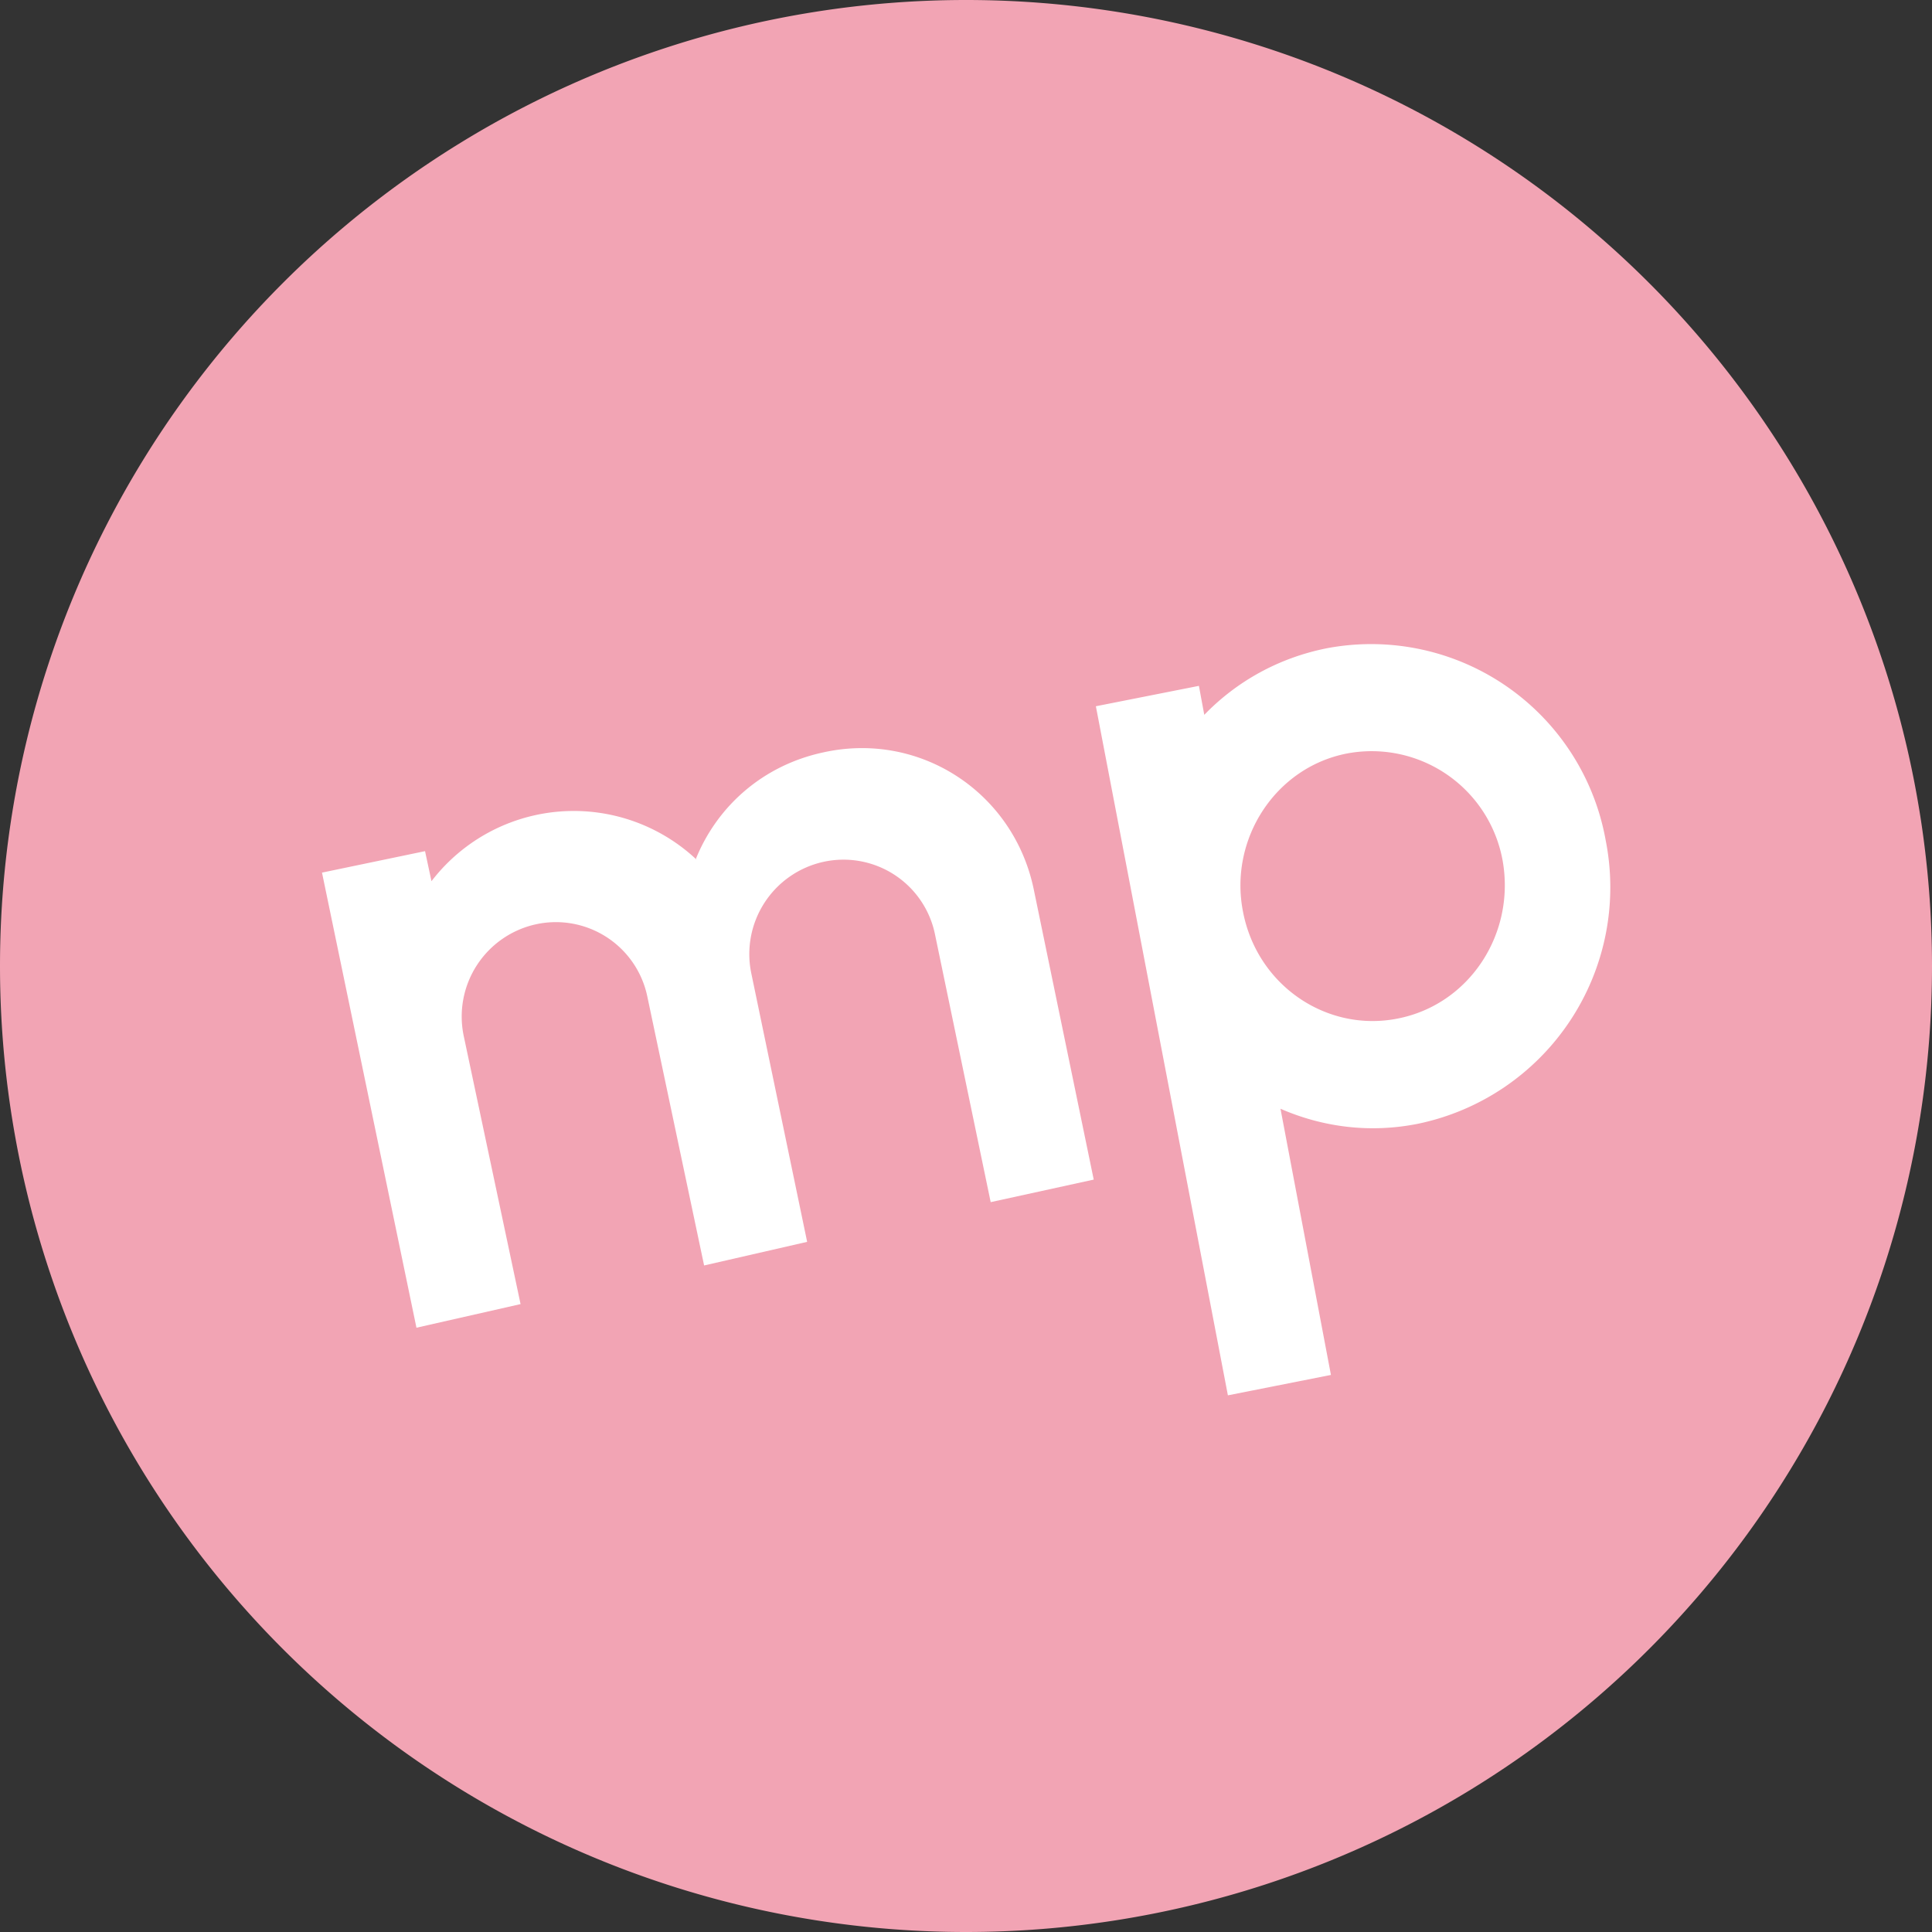
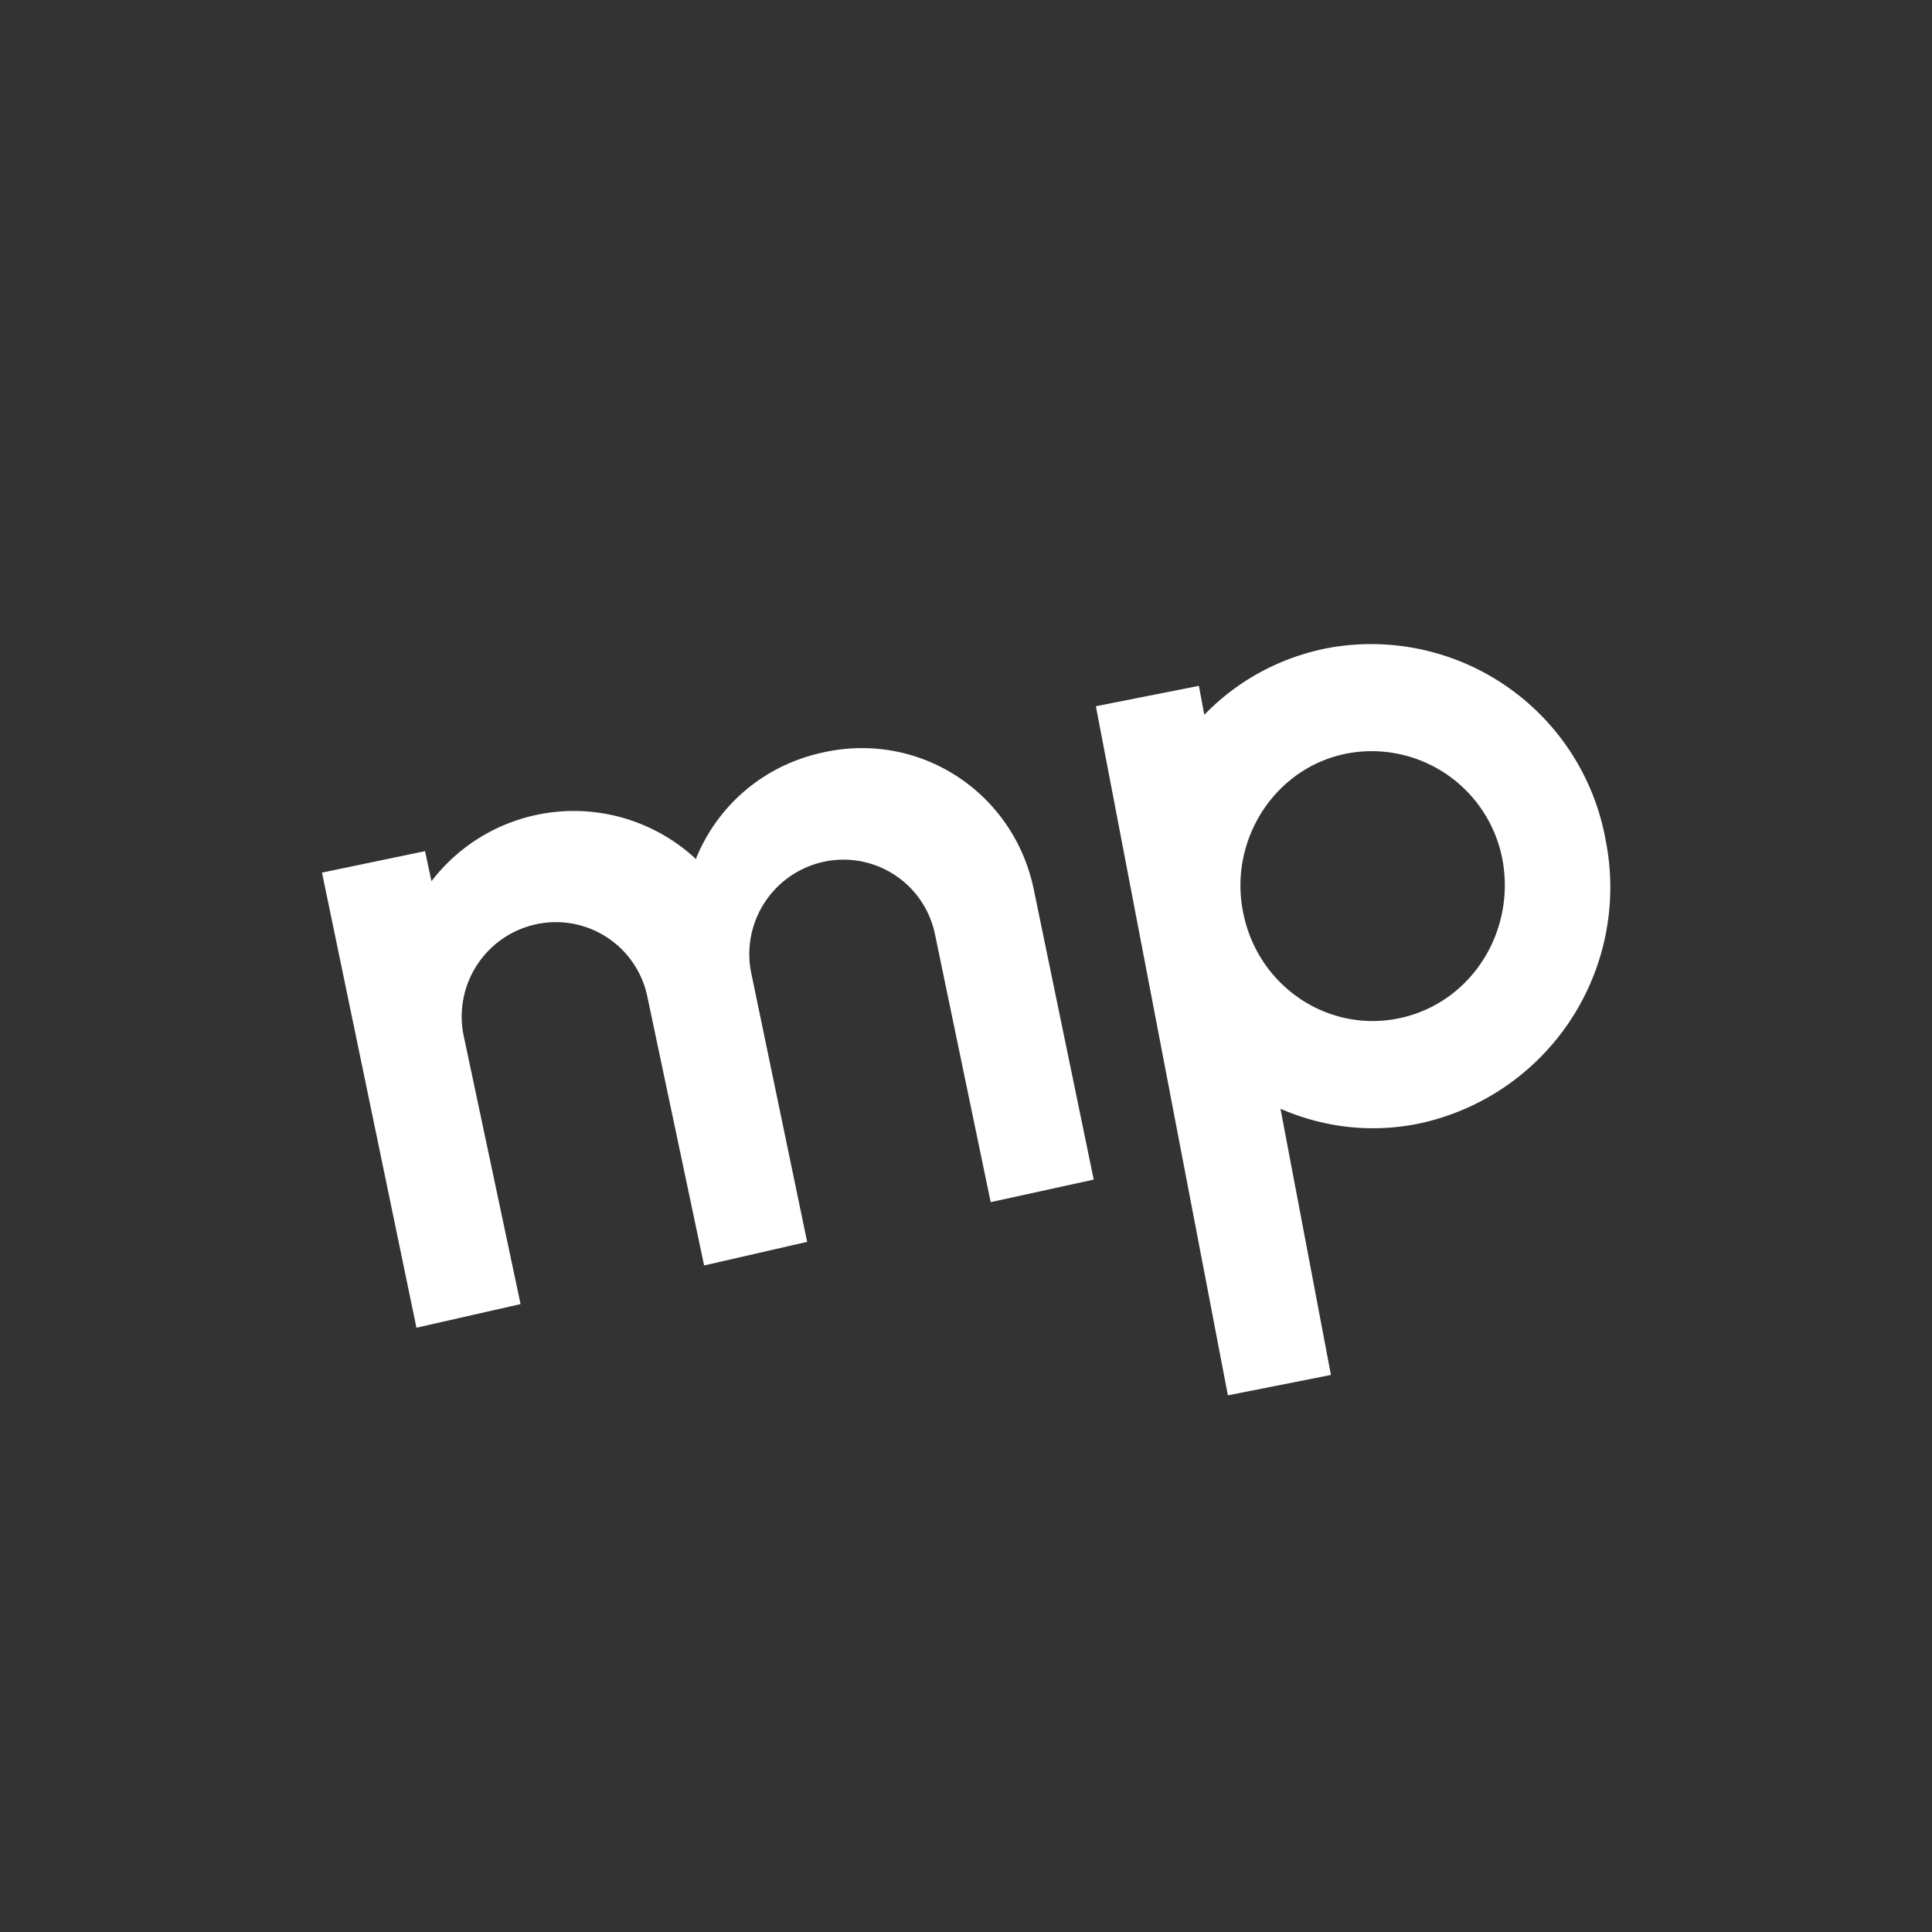
<svg xmlns="http://www.w3.org/2000/svg" width="18" height="18" viewBox="0 0 18 18">
  <rect x="0" y="0" width="18" height="18" fill="#333333" stroke="none" />
-   <path d="M0 9a9 9 0 1 1 18 0A9 9 0 1 1 0 9Z" fill="#F2A4B4" />
-   <path fill-rule="evenodd" d="M13.21 10.47a2.25 2.25 0 0 0 1.75-2.64 2.22 2.22 0 0 0-2.6-1.79c-.45.09-.84.31-1.14.62l-.05-.27-.96.19L11.44 13l.96-.19-.47-2.48c.39.17.83.23 1.28.14Zm-.19-.98c.67-.13 1.1-.79.98-1.47a1.24 1.24 0 0 0-1.45-1c-.67.13-1.1.8-.97 1.47.13.69.78 1.13 1.44 1ZM6.48 8.01c.2-.5.63-.88 1.19-1 .9-.2 1.77.37 1.96 1.27l.56 2.71-.96.21-.52-2.5a.87.87 0 0 0-1.04-.67A.88.88 0 0 0 7 9.07l.52 2.5-.96.22-.53-2.51A.87.87 0 0 0 5 8.61a.88.88 0 0 0-.68 1.04l.53 2.5-.97.22L3 8.13l.96-.2.06.28A1.67 1.67 0 0 1 6.48 8Z" fill="#fff" />
+   <path fill-rule="evenodd" d="M13.21 10.47a2.25 2.25 0 0 0 1.75-2.64 2.22 2.22 0 0 0-2.6-1.79c-.45.09-.84.31-1.14.62l-.05-.27-.96.19L11.44 13l.96-.19-.47-2.48c.39.17.83.23 1.28.14m-.19-.98c.67-.13 1.1-.79.98-1.47a1.24 1.24 0 0 0-1.45-1c-.67.13-1.1.8-.97 1.47.13.69.78 1.13 1.44 1ZM6.48 8.01c.2-.5.63-.88 1.19-1 .9-.2 1.77.37 1.96 1.27l.56 2.71-.96.21-.52-2.5a.87.87 0 0 0-1.04-.67A.88.88 0 0 0 7 9.07l.52 2.5-.96.22-.53-2.51A.87.87 0 0 0 5 8.61a.88.88 0 0 0-.68 1.04l.53 2.5-.97.22L3 8.13l.96-.2.06.28A1.67 1.67 0 0 1 6.48 8Z" fill="#fff" />
</svg>